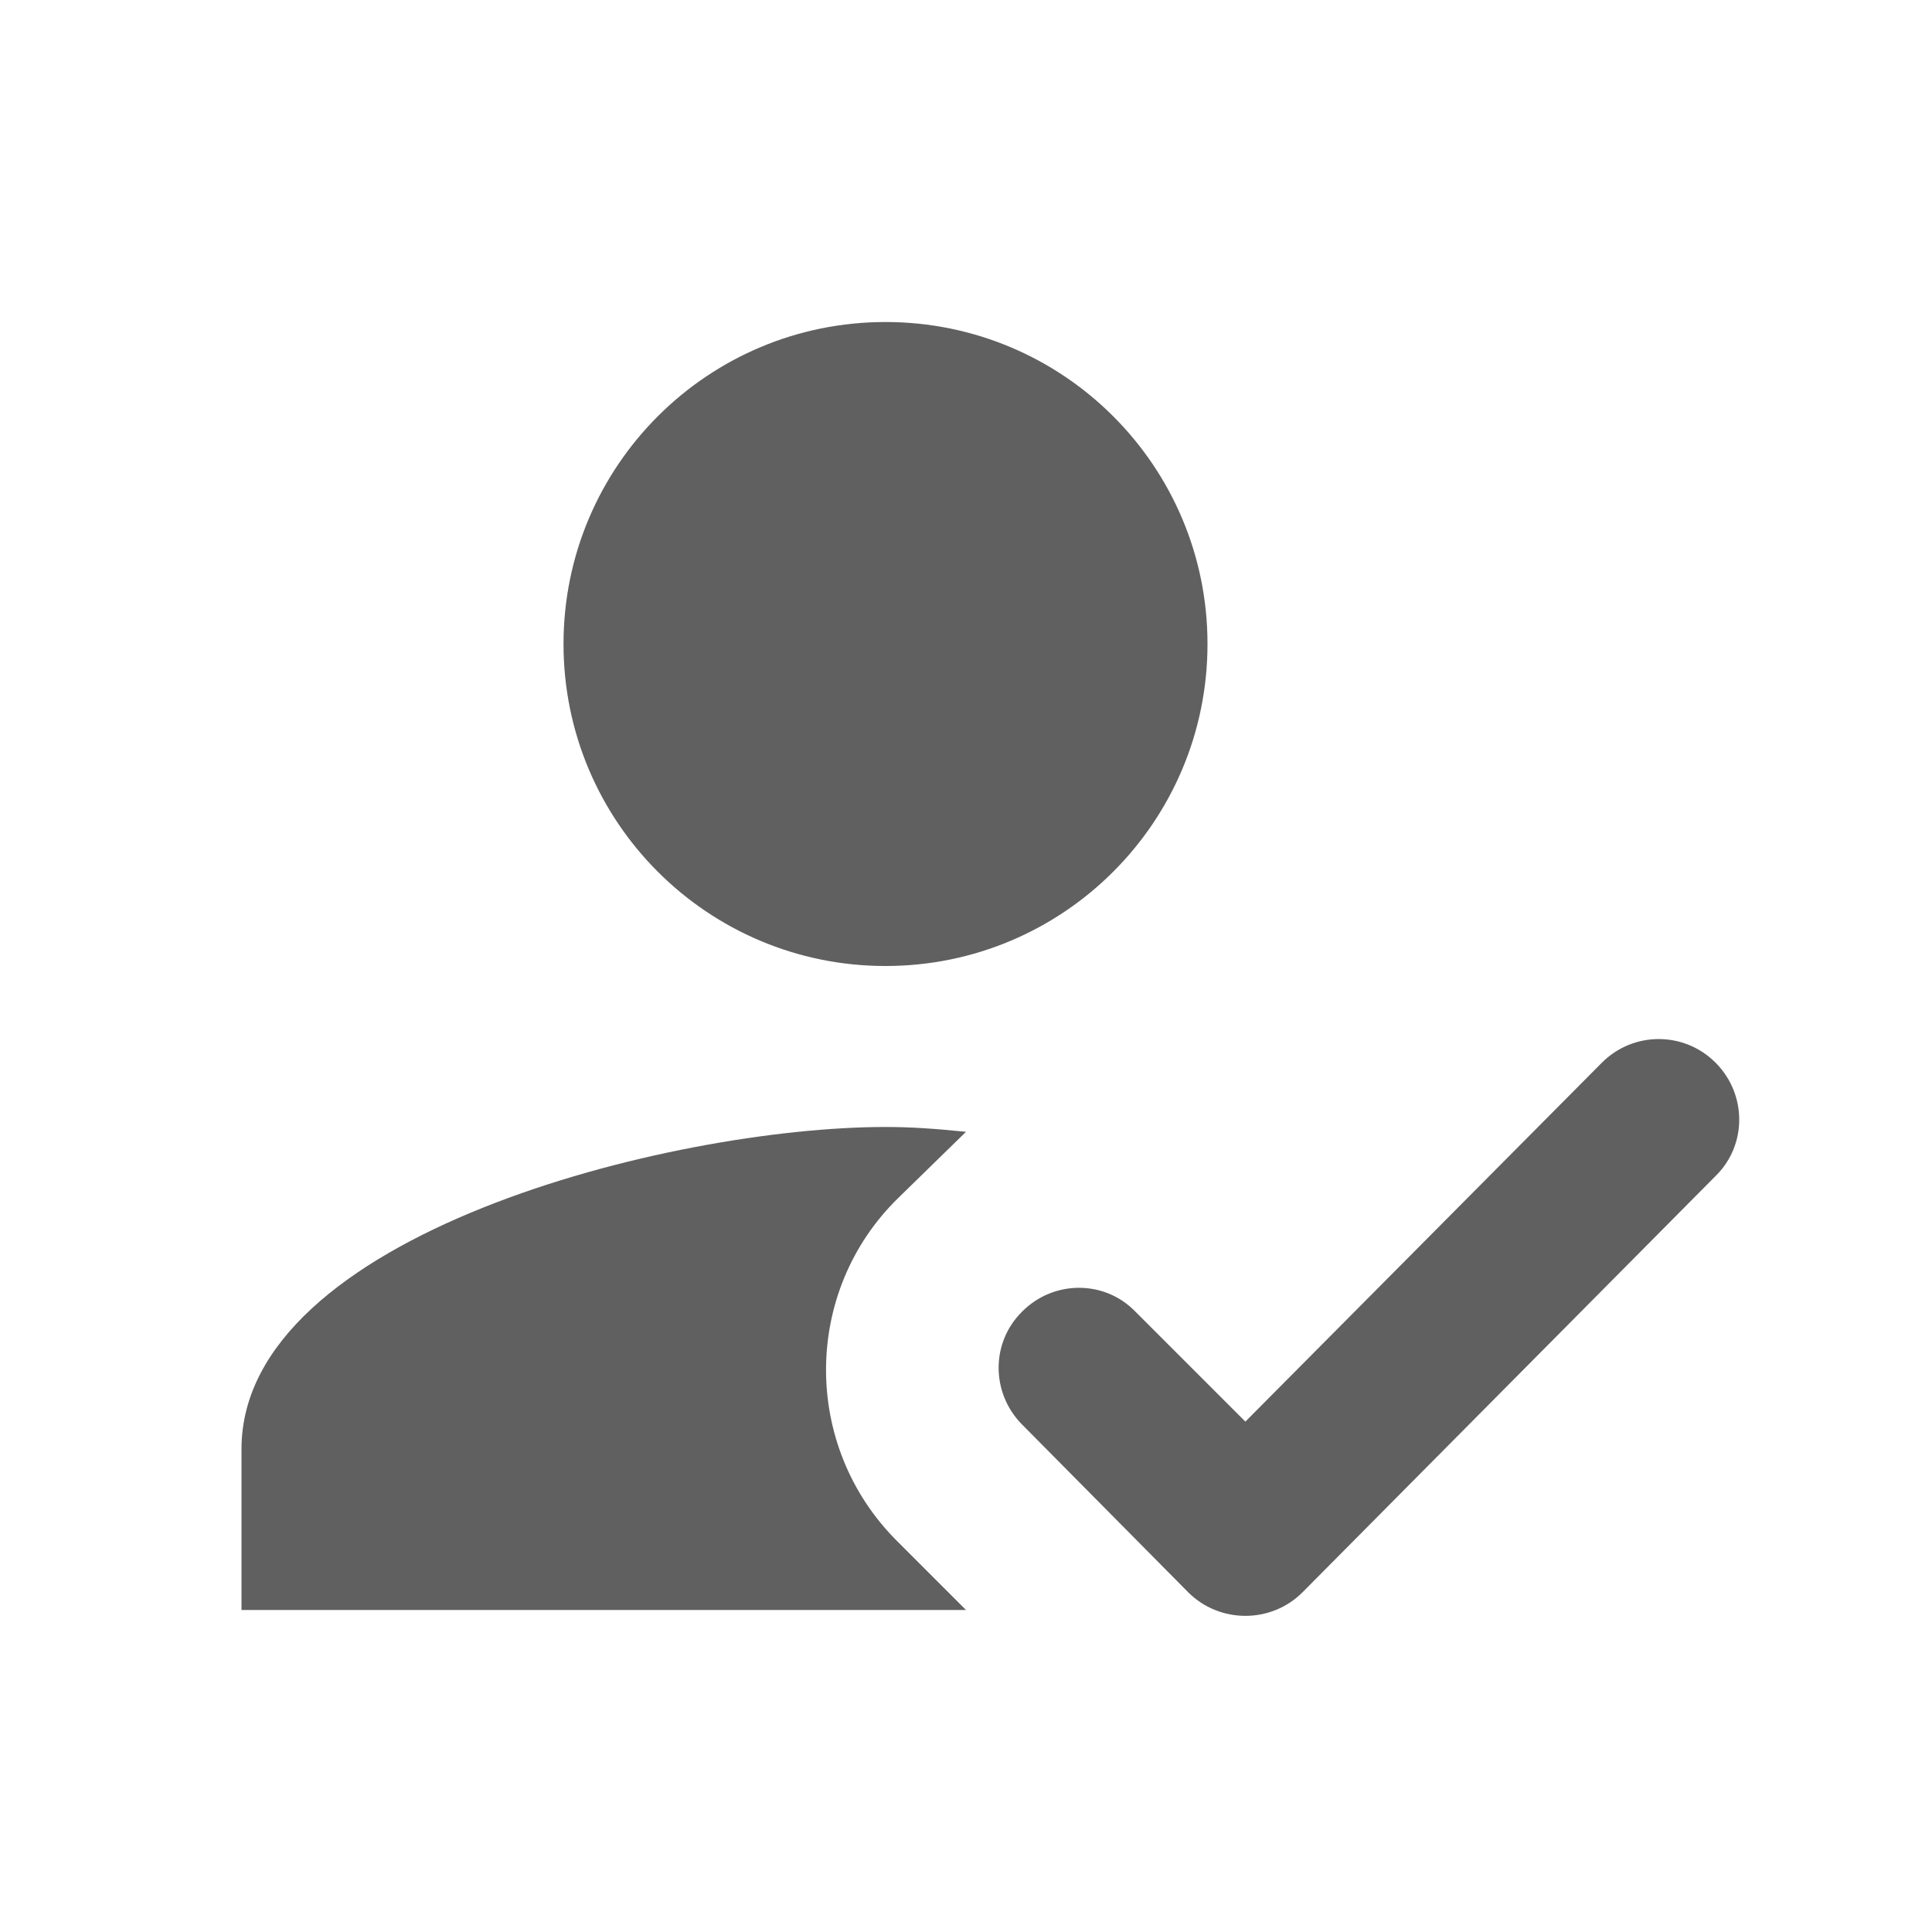
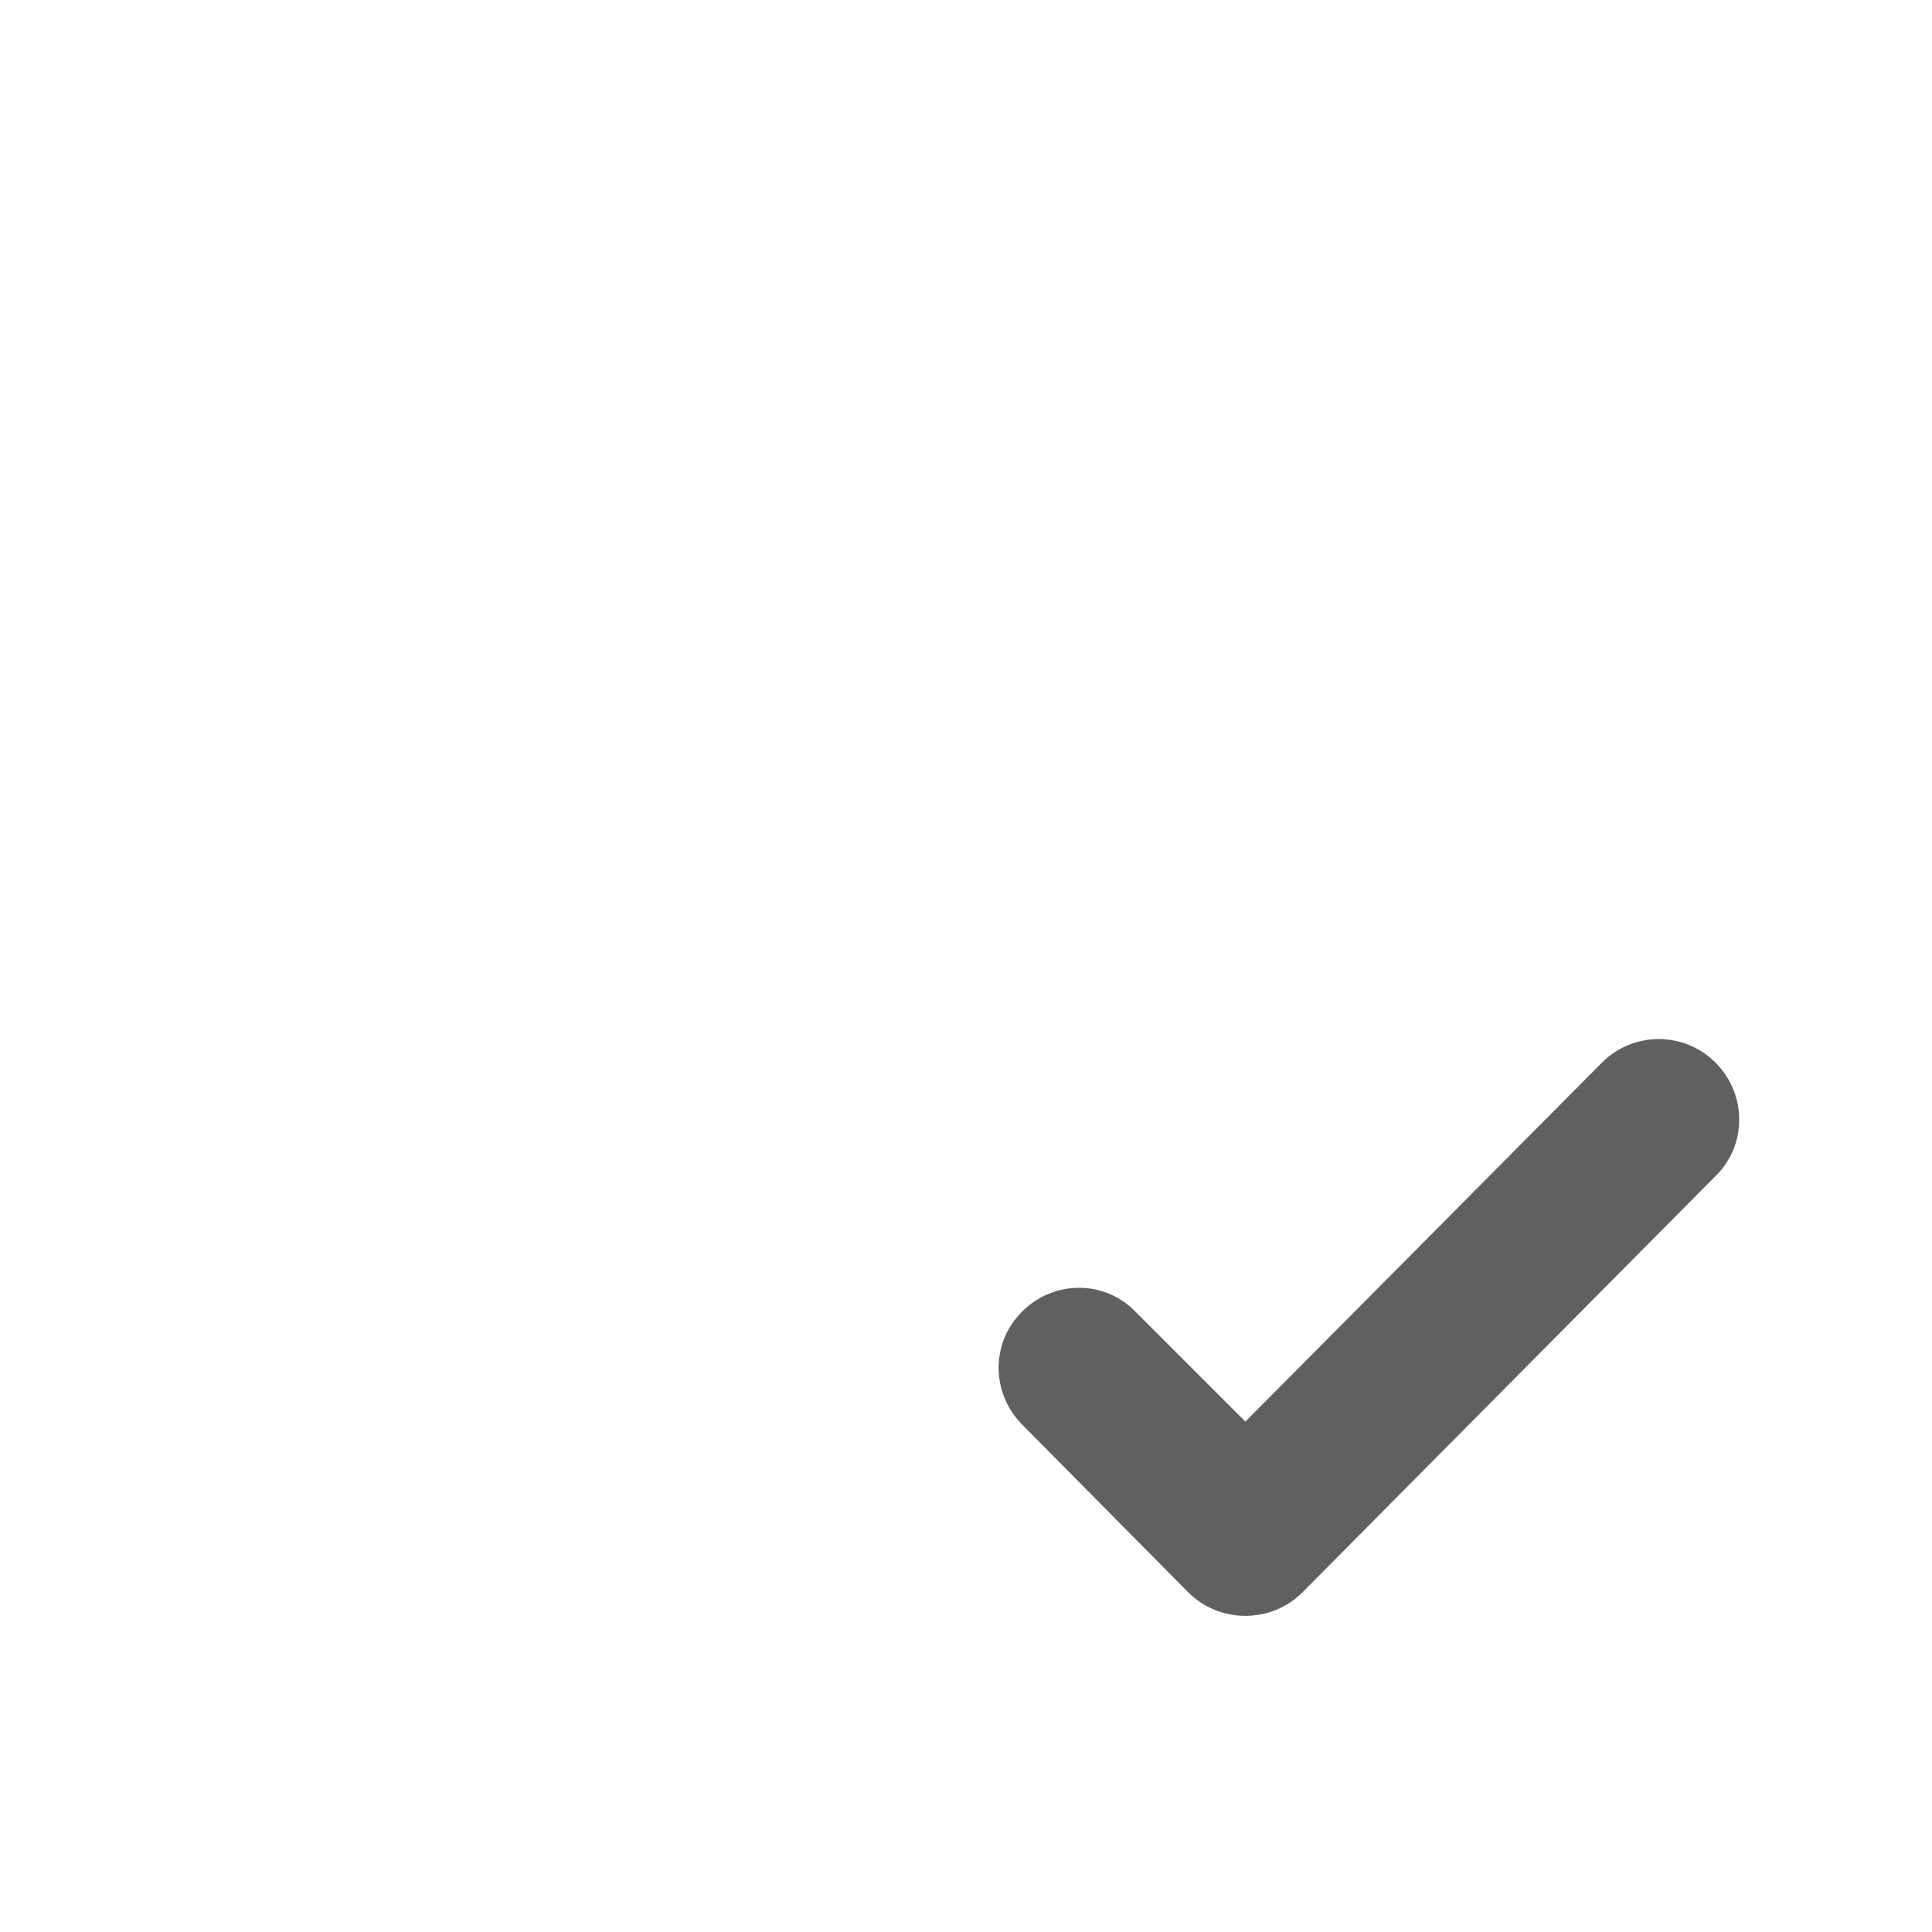
<svg xmlns="http://www.w3.org/2000/svg" width="40" height="40" viewBox="0 0 40 40" fill="none">
-   <path d="M20 33.333L18.567 31.9C16.6 29.933 16.617 26.733 18.6 24.8L20 23.433C19.35 23.367 18.867 23.333 18.333 23.333C13.883 23.333 5 25.567 5 30V33.333H20ZM18.333 20C22.017 20 25 17.017 25 13.333C25 9.65 22.017 6.667 18.333 6.667C14.65 6.667 11.667 9.65 11.667 13.333C11.667 17.017 14.65 20 18.333 20Z" fill="#606060" />
  <path d="M26.967 32.967C26.317 33.617 25.251 33.617 24.601 32.967L21.151 29.483C20.517 28.833 20.517 27.8 21.151 27.167L21.167 27.15C21.817 26.5 22.867 26.5 23.501 27.15L25.784 29.433L33.167 22C33.817 21.35 34.867 21.35 35.517 22L35.534 22.017C36.167 22.667 36.167 23.7 35.534 24.333L26.967 32.967Z" fill="#606060" />
</svg>